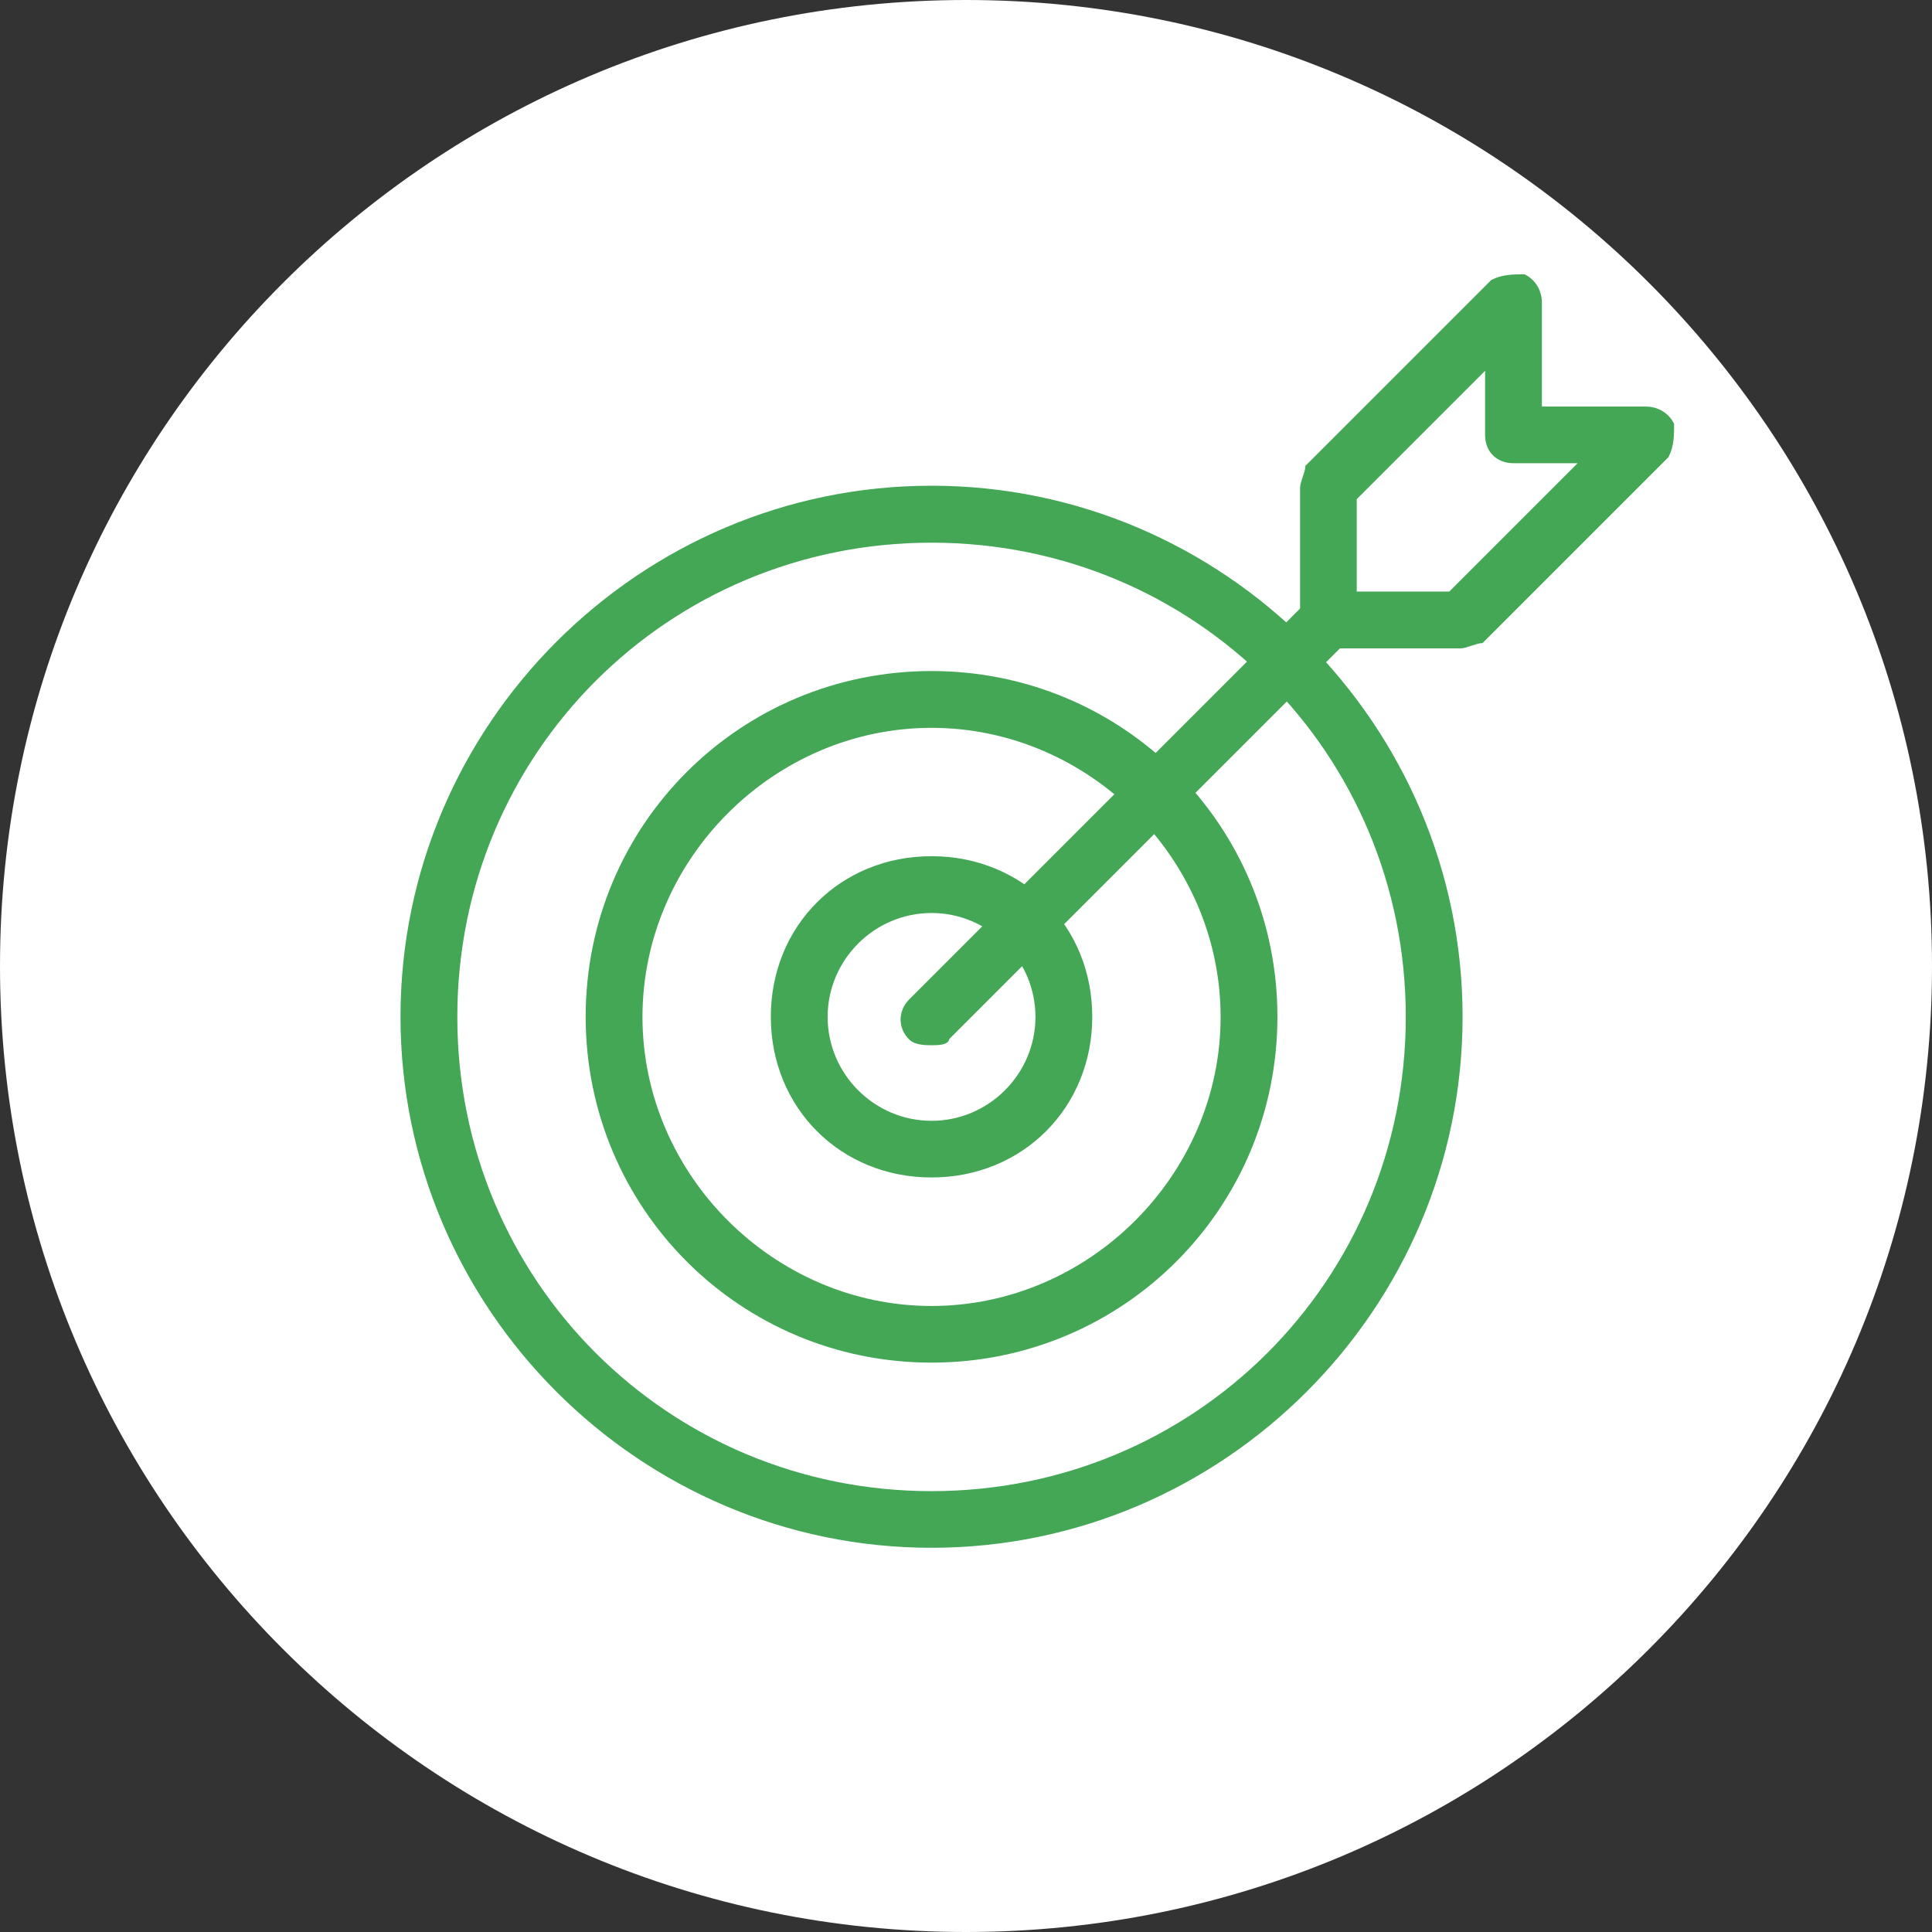
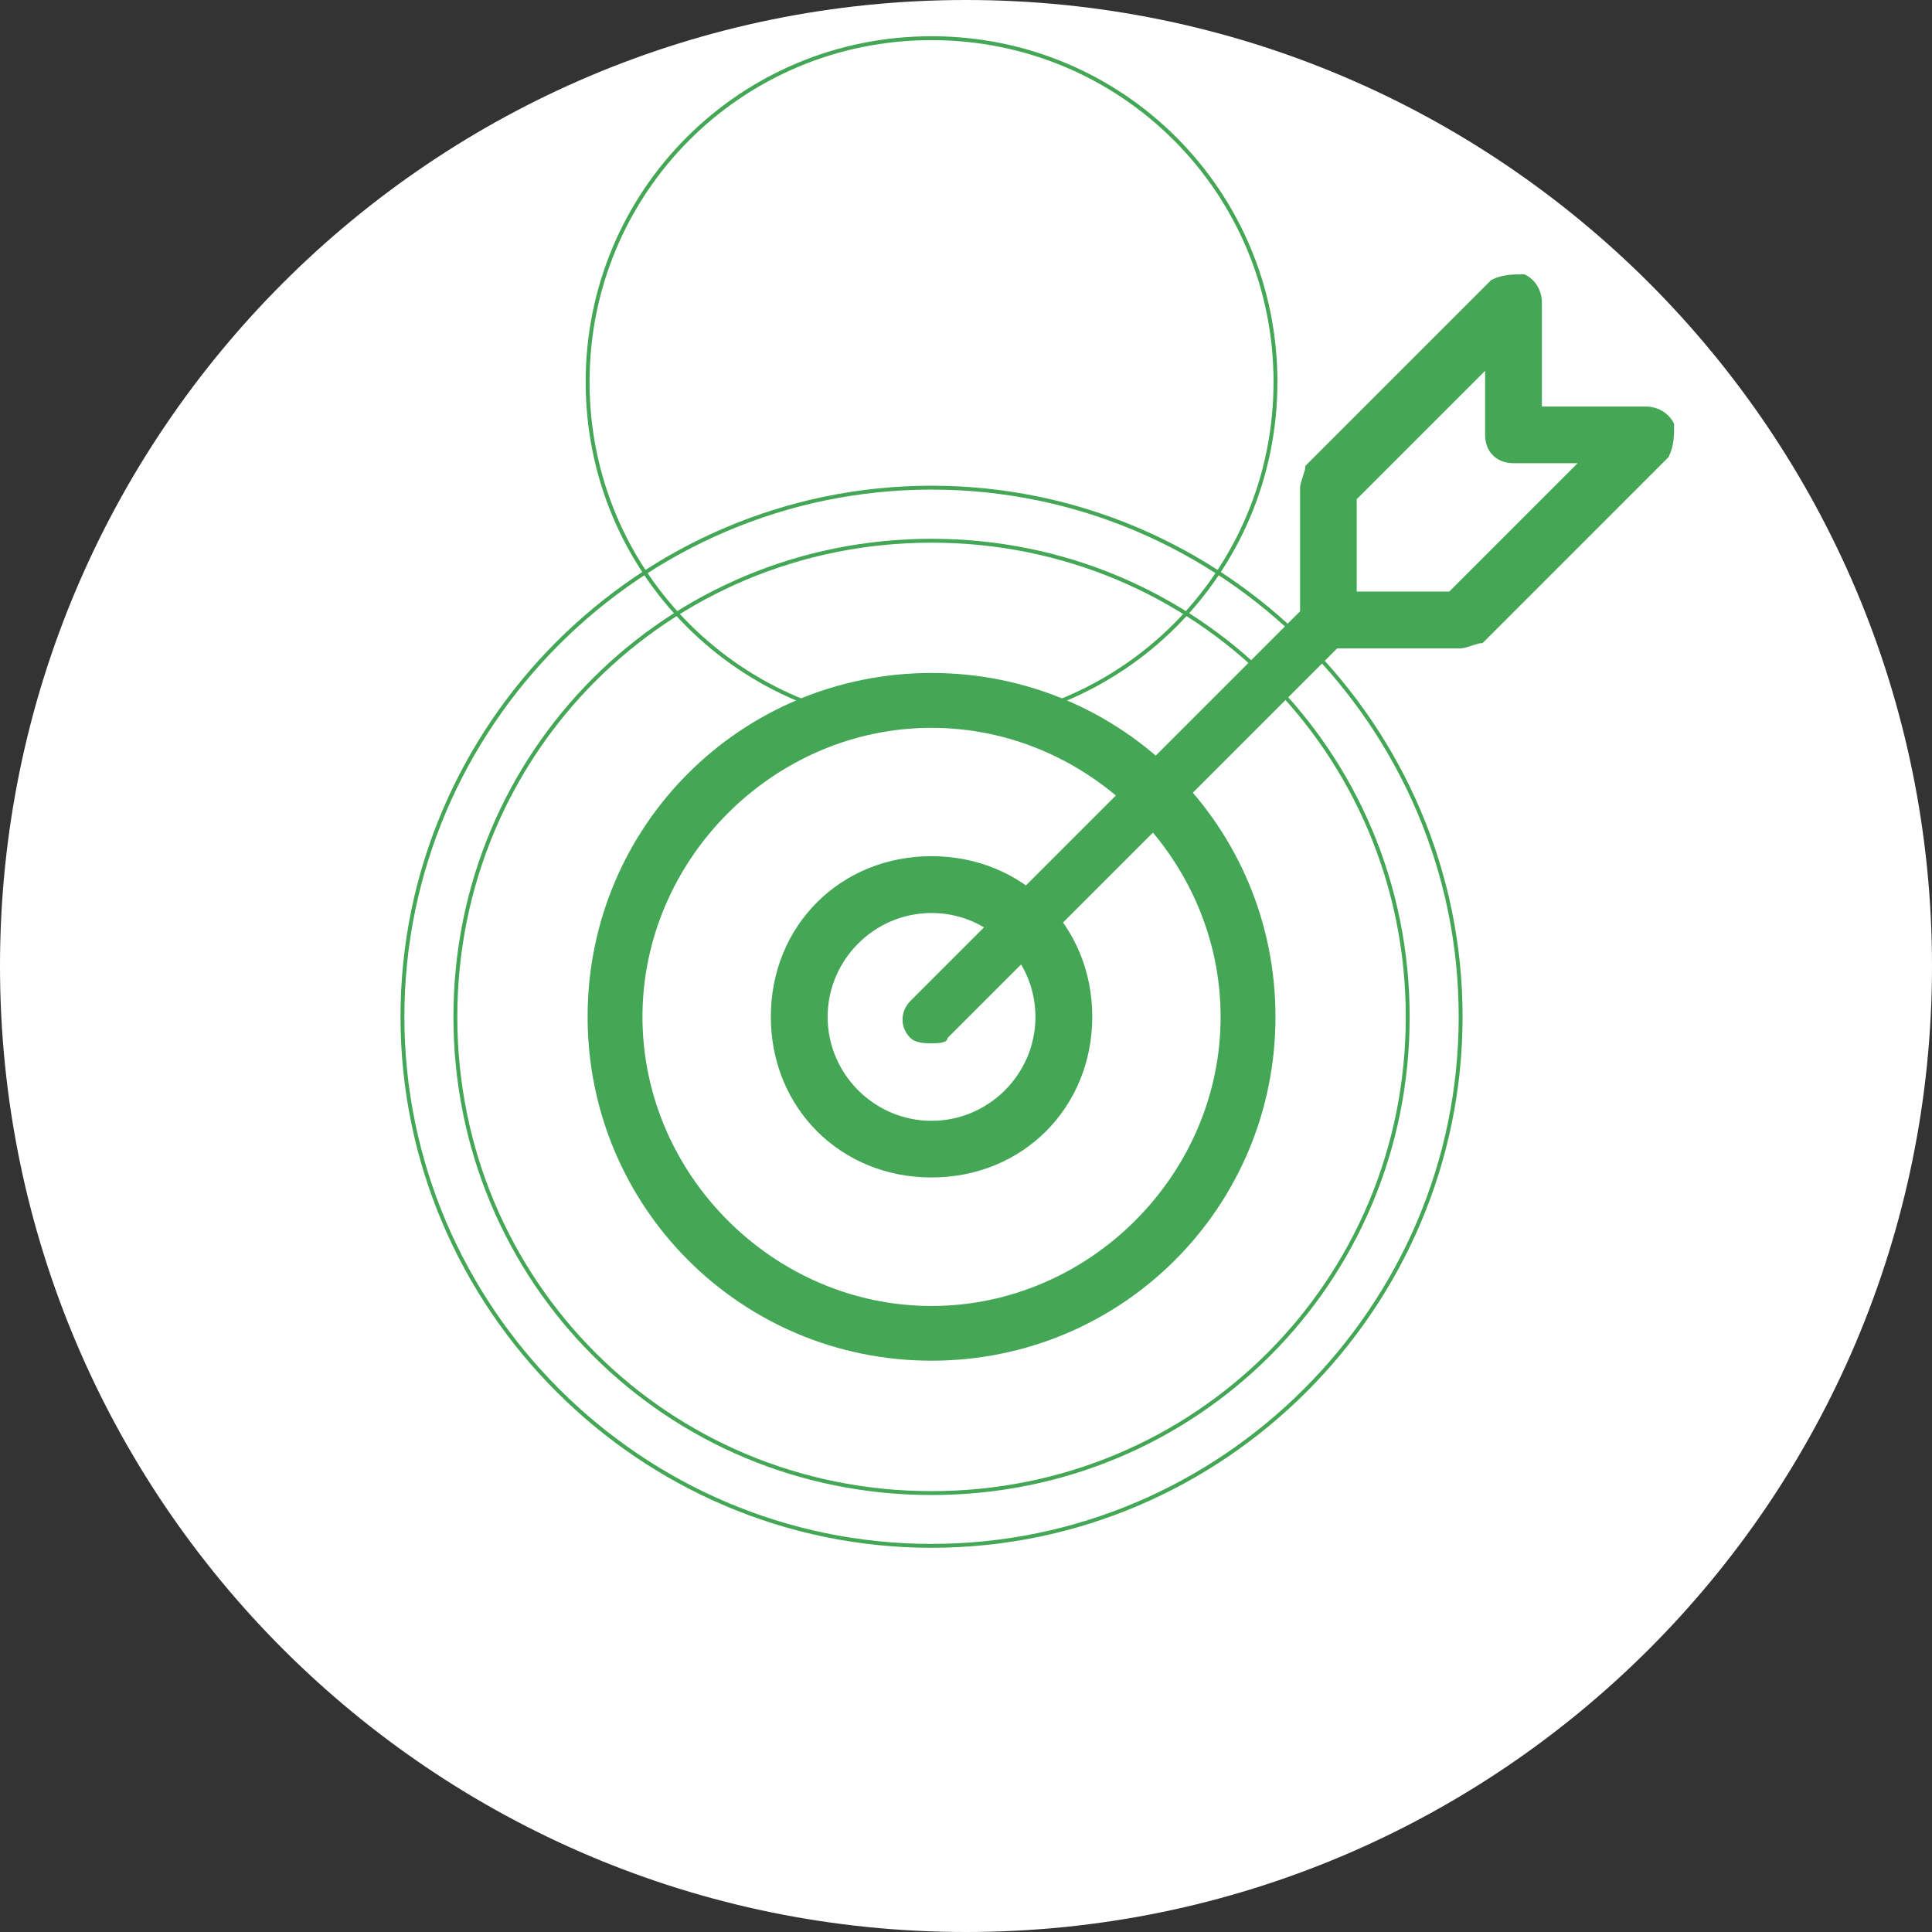
<svg xmlns="http://www.w3.org/2000/svg" id="Layer_2" data-name="Layer 2" viewBox="0 0 124.48 124.48">
  <rect x="0" y="0" width="124.48" height="124.48" fill="#333333" stroke="none" />
  <defs>
    <style>.cls-2{fill:none;stroke:#43a756;stroke-miterlimit:10;stroke-width:.25px}.cls-3{fill:#43a756}</style>
  </defs>
  <g id="Layer_1-2" data-name="Layer 1">
    <path d="M62.24 124.48c34.37 0 62.24-27.86 62.24-62.24S96.61 0 62.24 0 0 27.87 0 62.24s27.86 62.24 62.24 62.24" style="fill:#fff" />
-     <path class="cls-3" d="M60.02 34.84c-17.04 0-30.68 13.63-30.68 30.68S42.97 96.2 60.02 96.2 90.7 82.57 90.7 65.52 77.07 34.84 60.02 34.84m0 64.76c-18.75 0-34.09-15.34-34.09-34.09s15.34-34.09 34.09-34.09 34.09 15.34 34.09 34.09S78.77 99.6 60.02 99.6" />
    <path class="cls-2" d="M60.02 34.84c-17.04 0-30.68 13.63-30.68 30.68S42.97 96.2 60.02 96.2 90.7 82.57 90.7 65.52 77.07 34.84 60.02 34.84Zm0 64.76c-18.75 0-34.09-15.34-34.09-34.09s15.34-34.09 34.09-34.09 34.09 15.34 34.09 34.09S78.77 99.6 60.02 99.6Z" />
    <path class="cls-3" d="M60.02 46.77c-10.23 0-18.75 8.52-18.75 18.75s8.52 18.75 18.75 18.75 18.75-8.52 18.75-18.75-8.52-18.75-18.75-18.75m0 40.9c-12.27 0-22.16-9.88-22.16-22.16s9.88-22.15 22.16-22.15 22.16 9.88 22.16 22.15-9.88 22.16-22.16 22.16" />
-     <path class="cls-2" d="M60.02 46.77c-10.23 0-18.75 8.52-18.75 18.75s8.52 18.75 18.75 18.75 18.75-8.52 18.75-18.75-8.52-18.75-18.75-18.75Zm0 40.9c-12.27 0-22.16-9.88-22.16-22.16s9.88-22.15 22.16-22.15 22.16 9.88 22.16 22.15-9.88 22.16-22.16 22.16Z" />
+     <path class="cls-2" d="M60.02 46.77c-10.23 0-18.75 8.52-18.75 18.75s8.52 18.75 18.75 18.75 18.75-8.52 18.75-18.75-8.52-18.75-18.75-18.75Zc-12.27 0-22.16-9.88-22.16-22.16s9.88-22.15 22.16-22.15 22.16 9.88 22.16 22.15-9.88 22.16-22.16 22.16Z" />
    <path class="cls-3" d="M60.02 58.7c-3.75 0-6.82 3.07-6.82 6.82s3.07 6.82 6.82 6.82 6.82-3.07 6.82-6.82-3.07-6.82-6.82-6.82m0 17.04c-5.8 0-10.23-4.43-10.23-10.23s4.43-10.22 10.23-10.22 10.23 4.43 10.23 10.22-4.43 10.23-10.23 10.23" />
    <path class="cls-2" d="M60.02 58.7c-3.75 0-6.82 3.07-6.82 6.82s3.07 6.82 6.82 6.82 6.82-3.07 6.82-6.82-3.07-6.82-6.82-6.82Zm0 17.04c-5.8 0-10.23-4.43-10.23-10.23s4.43-10.22 10.23-10.22 10.23 4.43 10.23 10.22-4.43 10.23-10.23 10.23Z" />
    <path class="cls-3" d="M60.02 67.22c-.34 0-1.02 0-1.36-.34-.68-.68-.68-1.7 0-2.39l25.56-25.56c.68-.68 1.7-.68 2.39 0 .68.68.68 1.7 0 2.39L61.05 66.88c0 .34-.68.34-1.02.34" />
-     <path class="cls-2" d="M60.02 67.22c-.34 0-1.02 0-1.36-.34-.68-.68-.68-1.7 0-2.39l25.56-25.56c.68-.68 1.7-.68 2.39 0 .68.68.68 1.7 0 2.39L61.05 66.88c0 .34-.68.34-1.02.34Z" />
    <path class="cls-3" d="M87.29 38.24h6.14l8.52-8.52h-4.43c-1.02 0-1.71-.68-1.71-1.7v-4.43l-8.52 8.52v6.14Zm6.82 3.41h-8.52c-1.02 0-1.7-.68-1.7-1.7v-8.52c0-.34.34-1.02.34-1.36l11.93-11.93c.68-.34 1.36-.34 2.04-.34.68.34 1.02 1.02 1.02 1.7v6.82h6.82c.68 0 1.36.34 1.7 1.02 0 .68 0 1.36-.34 2.04L95.47 41.31c-.34 0-1.02.34-1.36.34" />
    <path class="cls-2" d="M87.29 38.24h6.14l8.52-8.52h-4.43c-1.02 0-1.71-.68-1.71-1.7v-4.43l-8.52 8.52v6.14Zm6.82 3.41h-8.52c-1.02 0-1.7-.68-1.7-1.7v-8.52c0-.34.34-1.02.34-1.36l11.93-11.93c.68-.34 1.36-.34 2.04-.34.68.34 1.02 1.02 1.02 1.7v6.82h6.82c.68 0 1.36.34 1.7 1.02 0 .68 0 1.36-.34 2.04L95.47 41.31c-.34 0-1.02.34-1.36.34Z" />
  </g>
</svg>